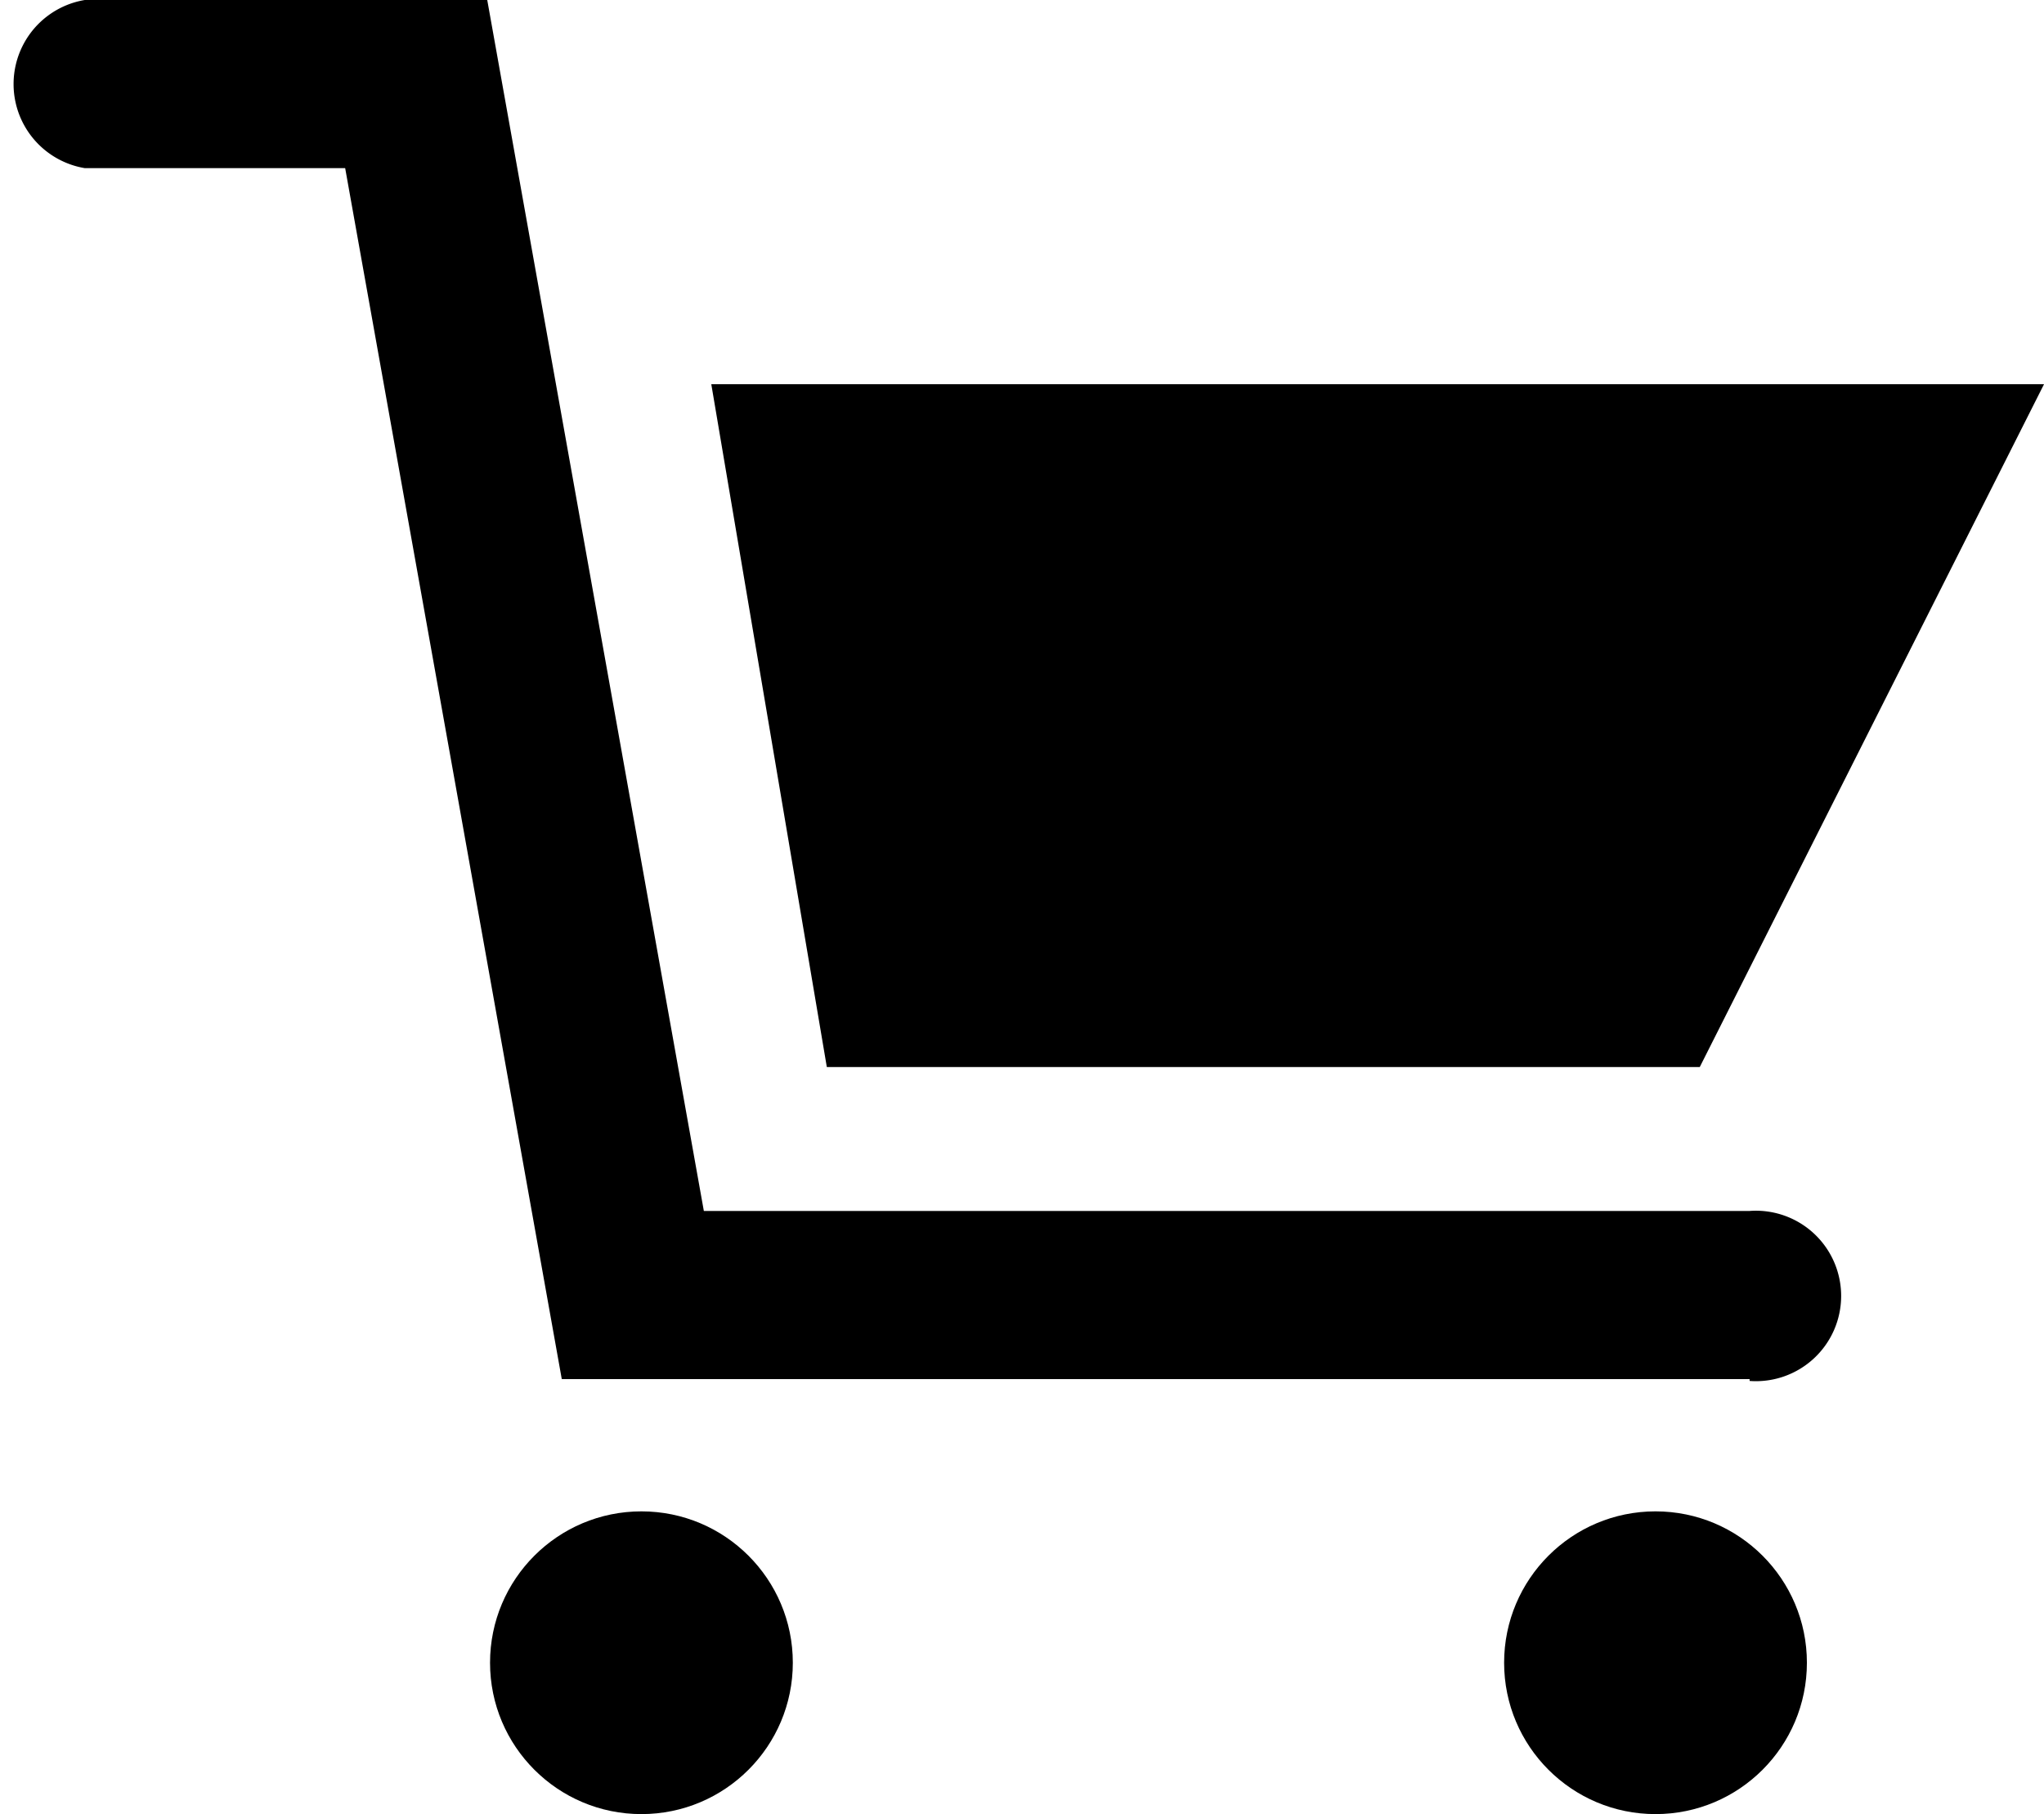
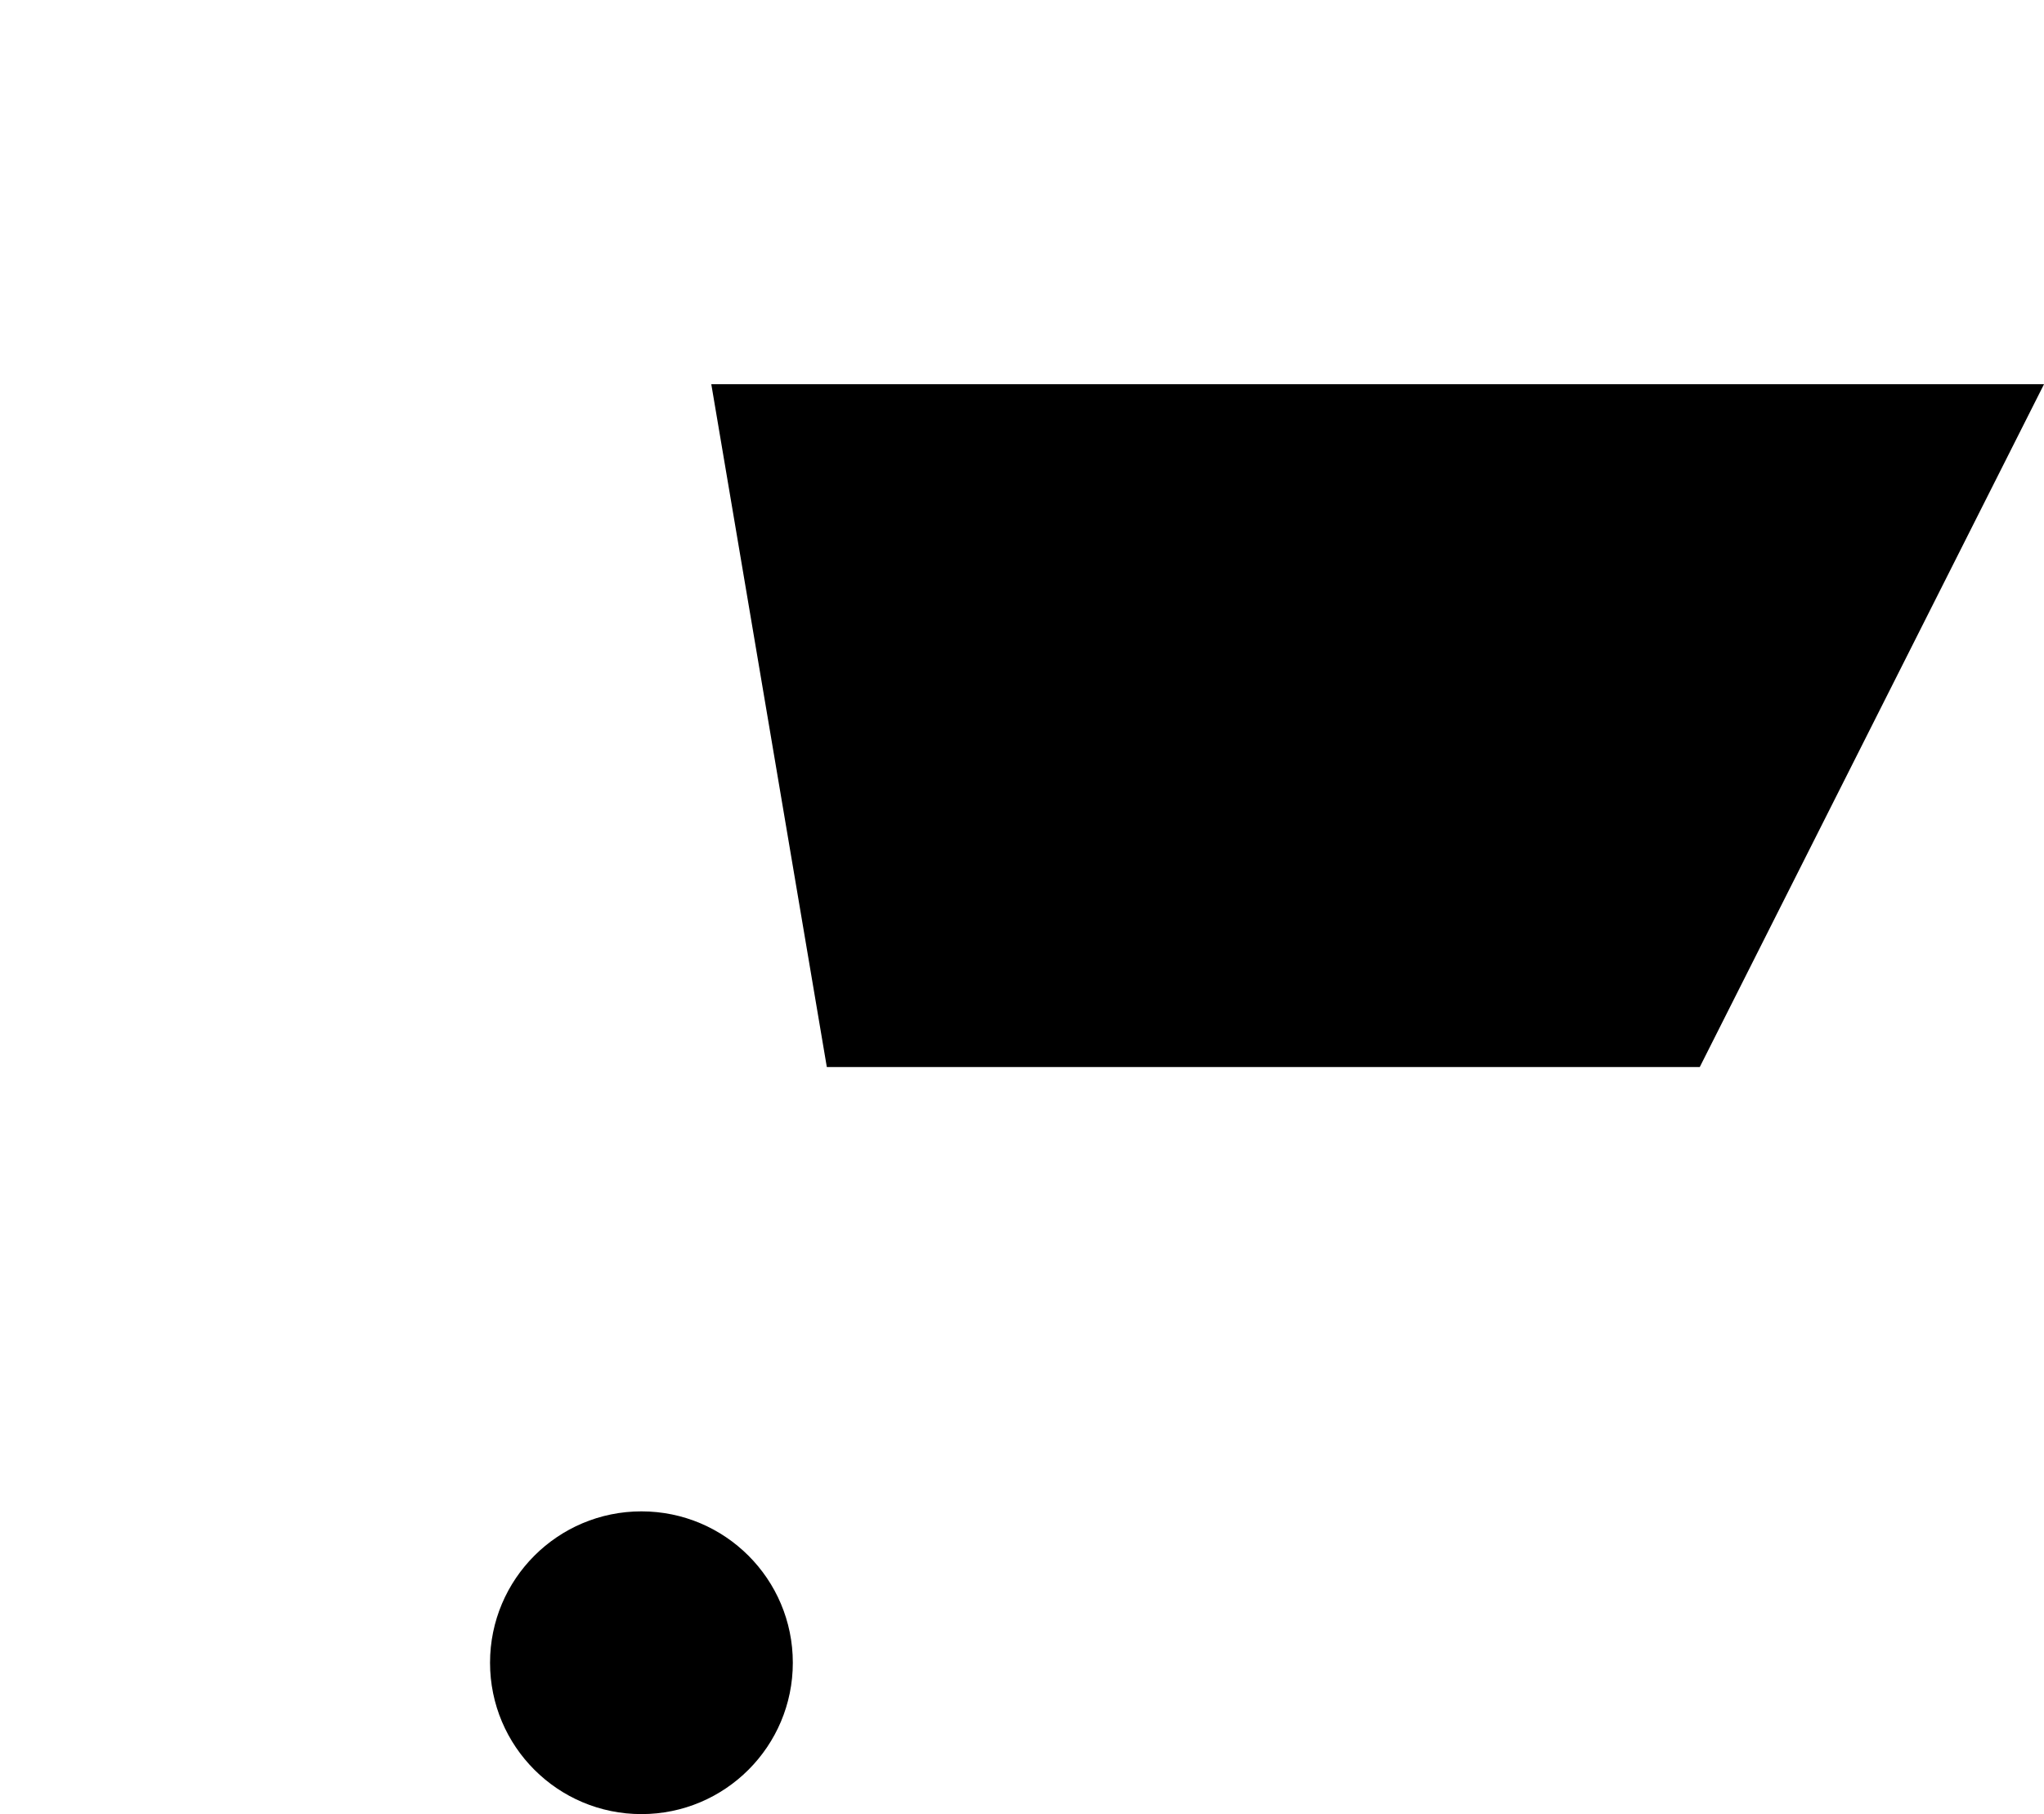
<svg xmlns="http://www.w3.org/2000/svg" viewBox="0 0 43.88 38.95">
  <defs>
    <style>.cls-1{fill:#000;}</style>
  </defs>
  <g id="レイヤー_2" data-name="レイヤー 2">
    <g id="レイヤー_1-2" data-name="レイヤー 1">
-       <path class="cls-1" d="M37.56,29.61H12.06l-4.65-26H1.82A1.83,1.83,0,0,1,1.82,0h8.64l4.65,26H37.56a1.83,1.83,0,1,1,0,3.65Z" />
      <polygon class="cls-1" points="15.27 8.25 17.75 22.91 36.49 22.91 43.88 8.25 15.27 8.25" />
-       <circle class="cls-1" cx="35.54" cy="35.7" r="3.25" />
      <circle class="cls-1" cx="13.77" cy="35.7" r="3.25" />
    </g>
  </g>
</svg>